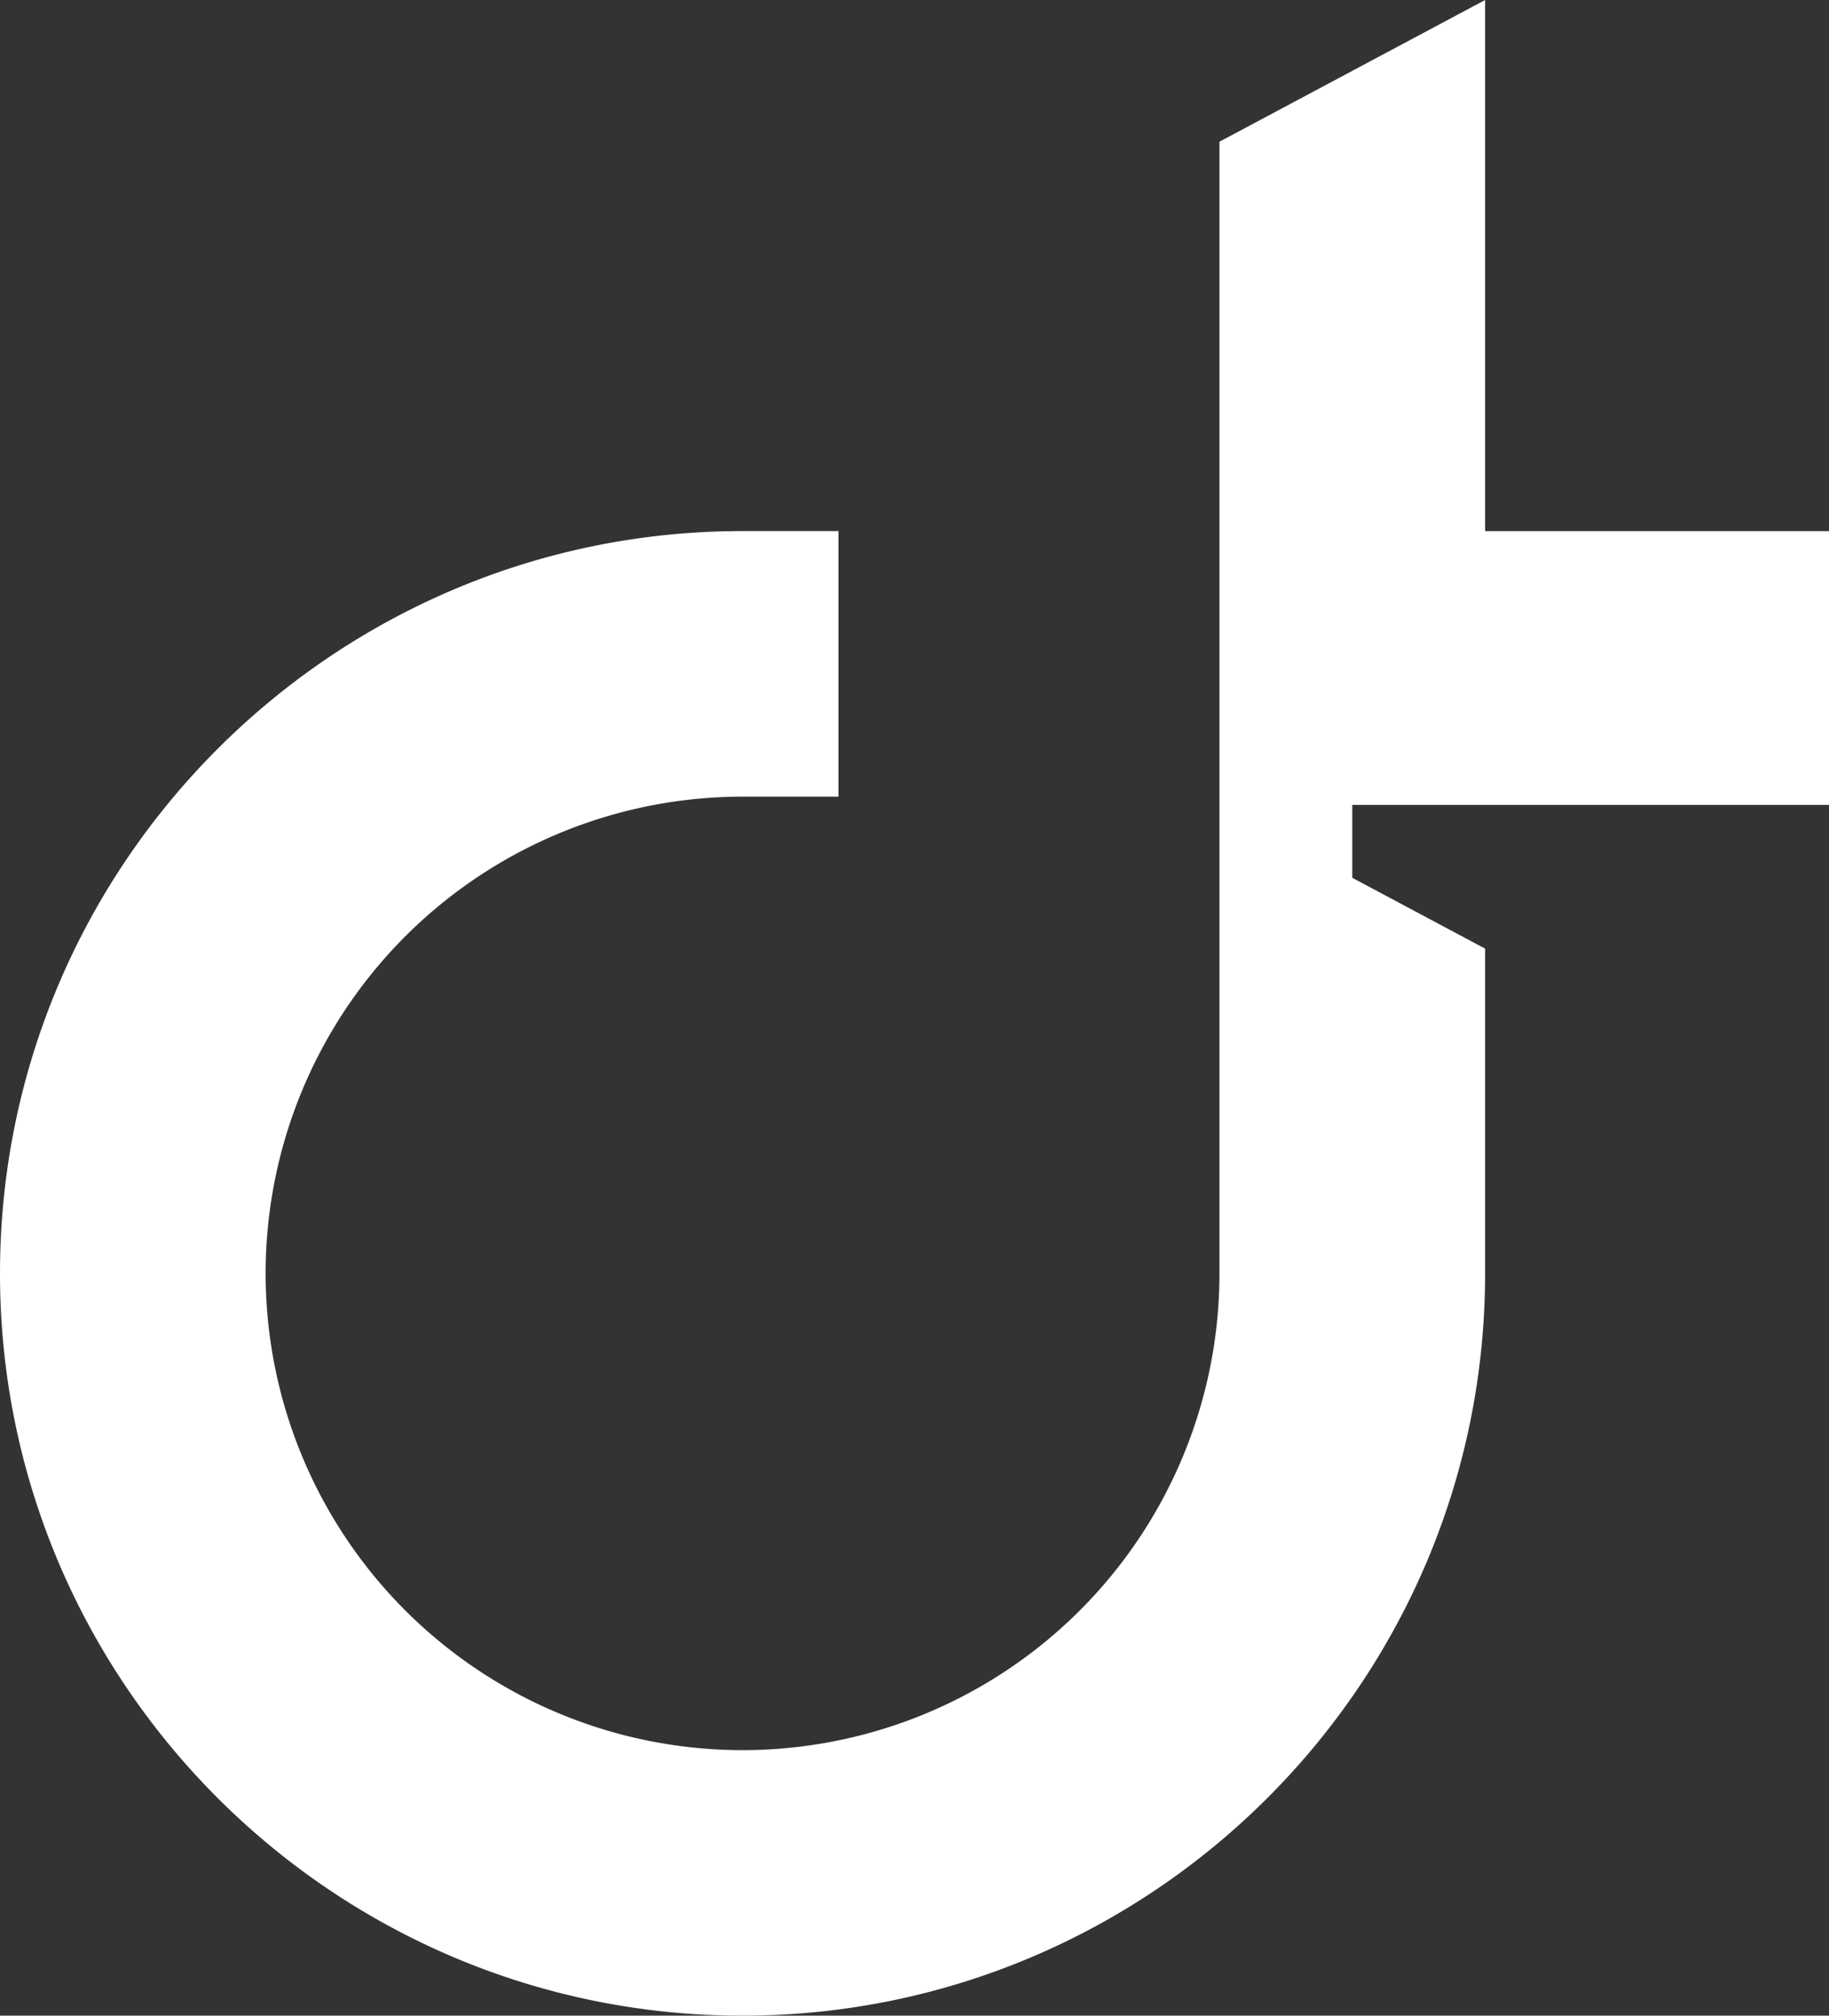
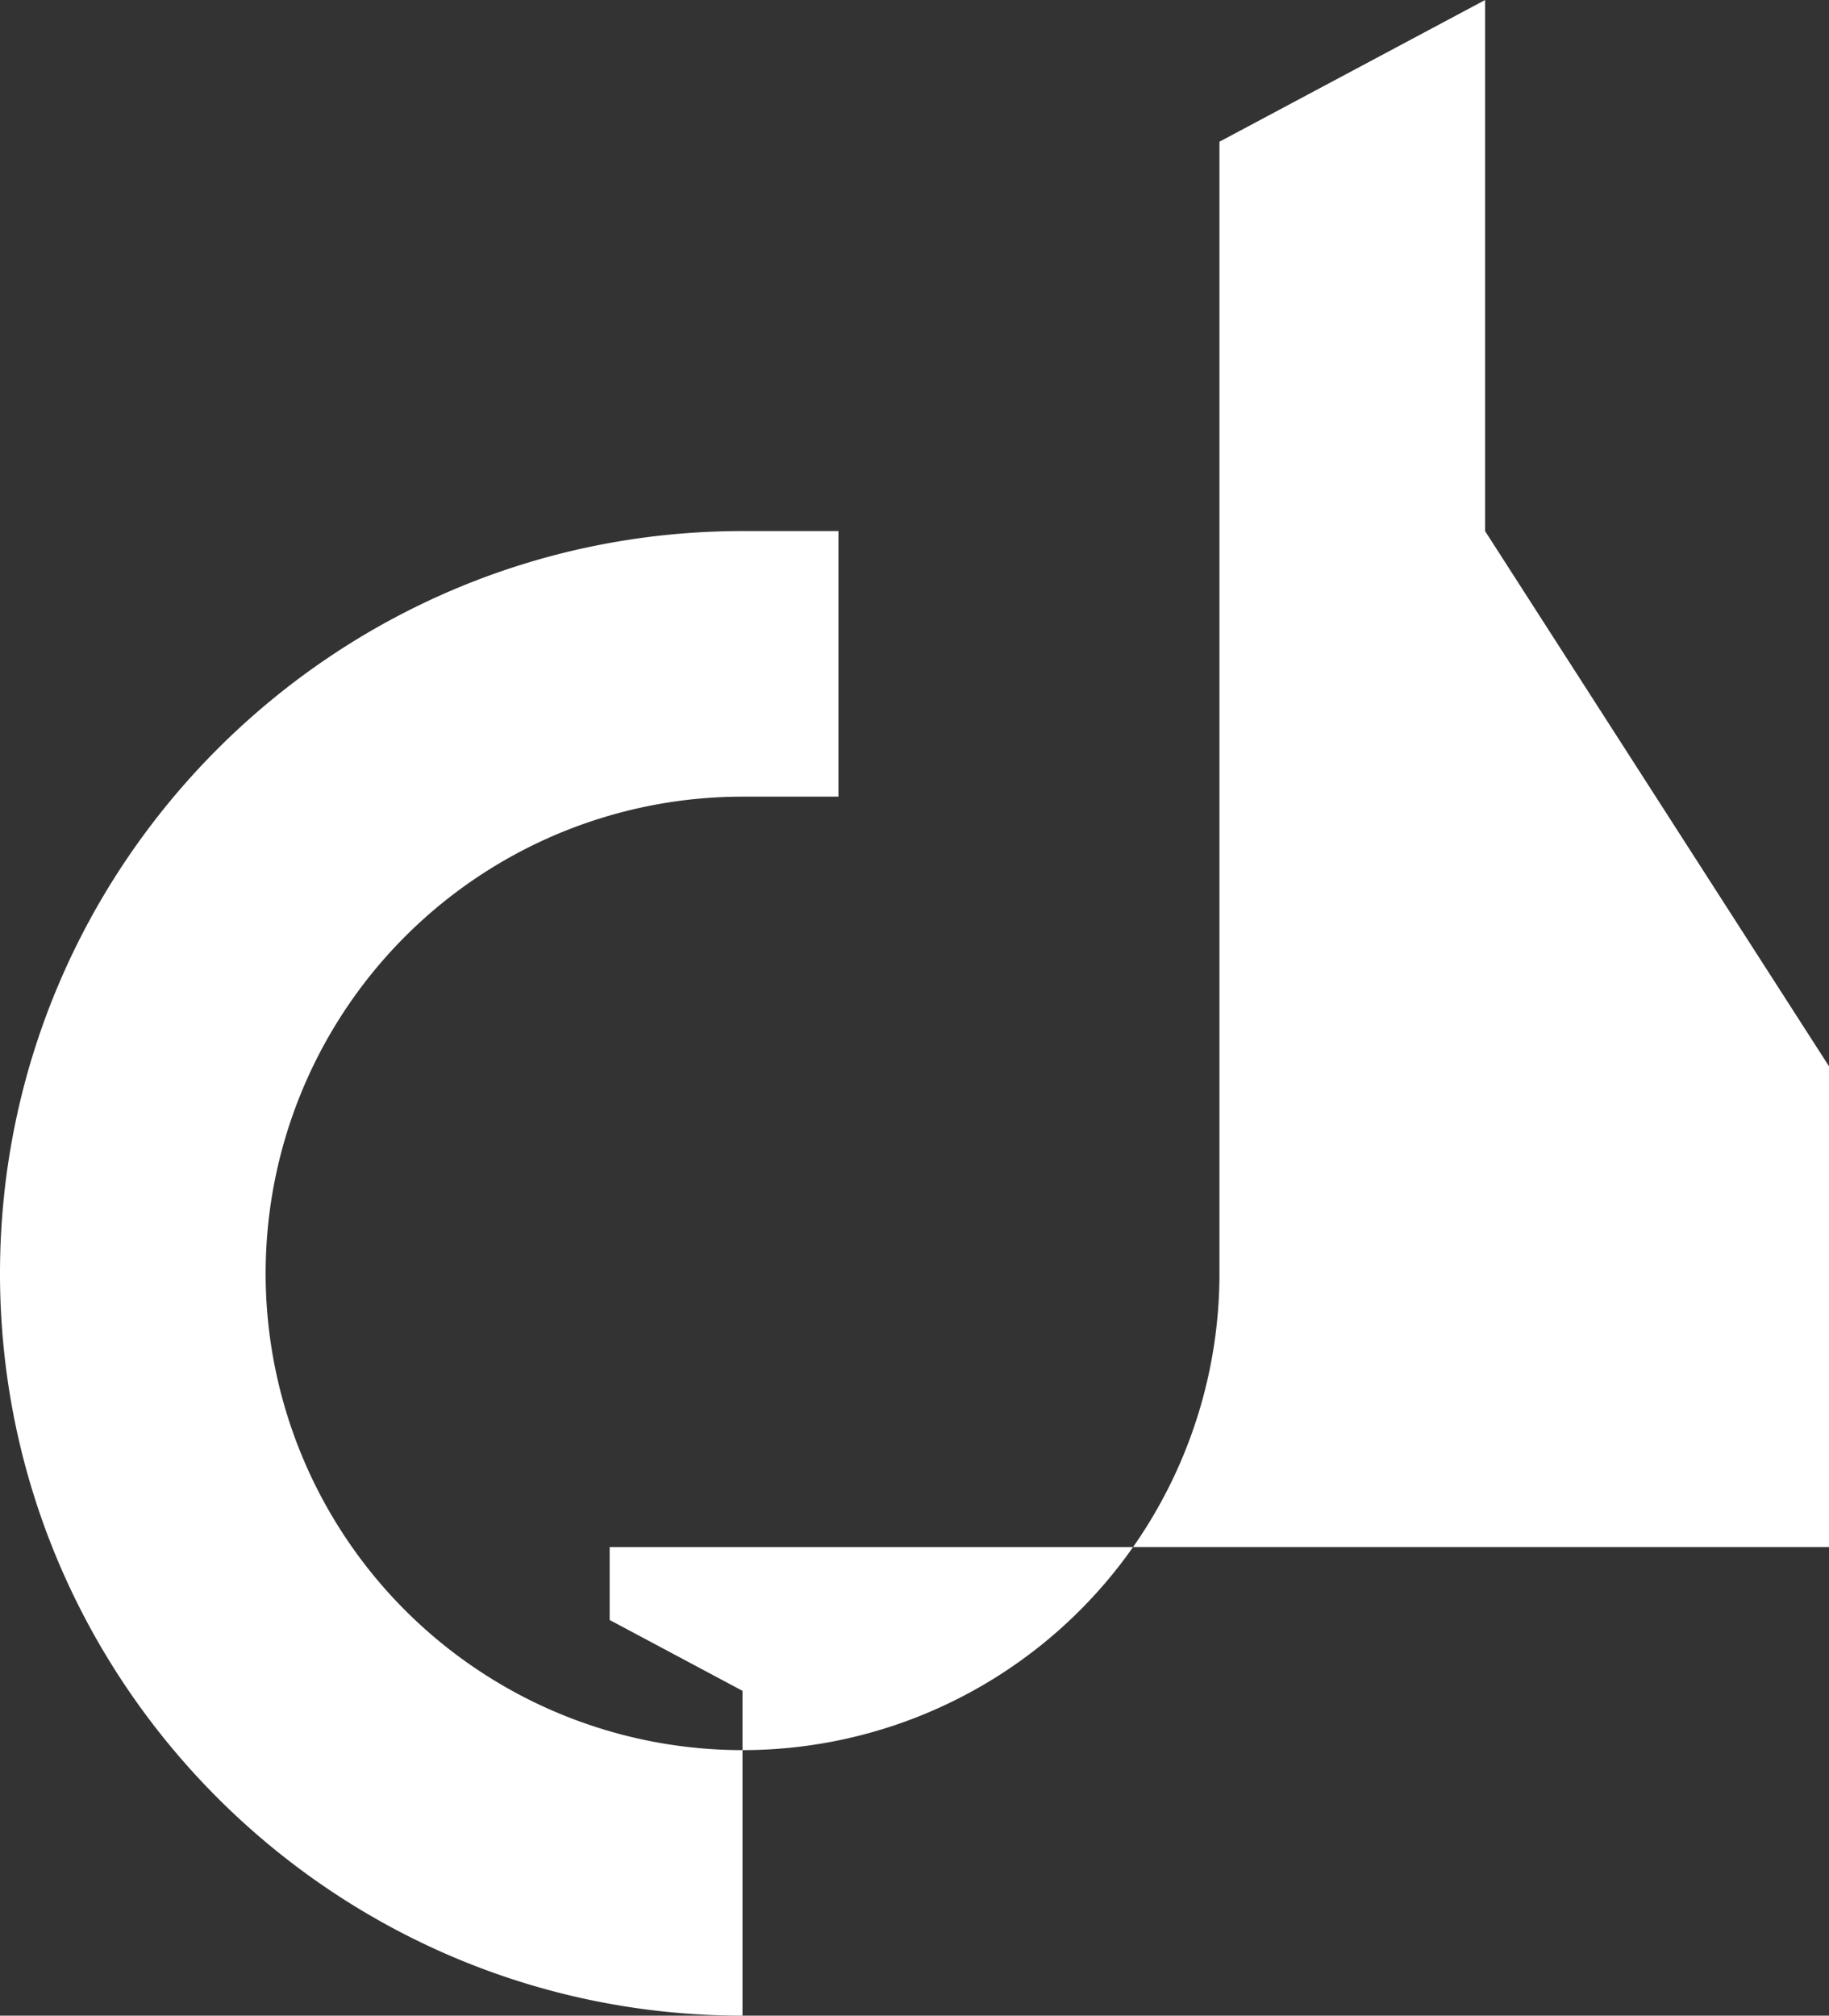
<svg xmlns="http://www.w3.org/2000/svg" fill="none" height="606" width="550">
  <rect width="100%" height="100%" fill="#333333" stroke="none" />
-   <path d="M446.587 159.679V0l-79.881 42.605v340.261c-.005 28.345-8.42 56.052-24.18 79.618s-38.159 41.933-64.363 52.778-55.037 13.681-82.854 8.15c-27.817-5.532-53.369-19.182-73.424-39.225s-33.713-45.579-39.247-73.379a143.248 143.248 0 018.154-82.805c10.852-26.189 29.229-48.574 52.809-64.325s51.304-24.16 79.666-24.166h28.867v-79.846h-28.867C100.14 159.666 0 259.812 0 382.866S100.14 606 223.267 606c123.128 0 223.32-100.08 223.32-223.134v-97.667l-39.94-21.296v-21.912H590v-82.312z" fill="#fff" />
+   <path d="M446.587 159.679V0l-79.881 42.605v340.261c-.005 28.345-8.42 56.052-24.18 79.618s-38.159 41.933-64.363 52.778-55.037 13.681-82.854 8.15c-27.817-5.532-53.369-19.182-73.424-39.225s-33.713-45.579-39.247-73.379a143.248 143.248 0 018.154-82.805c10.852-26.189 29.229-48.574 52.809-64.325s51.304-24.16 79.666-24.166h28.867v-79.846h-28.867C100.14 159.666 0 259.812 0 382.866S100.14 606 223.267 606v-97.667l-39.94-21.296v-21.912H590v-82.312z" fill="#fff" />
</svg>